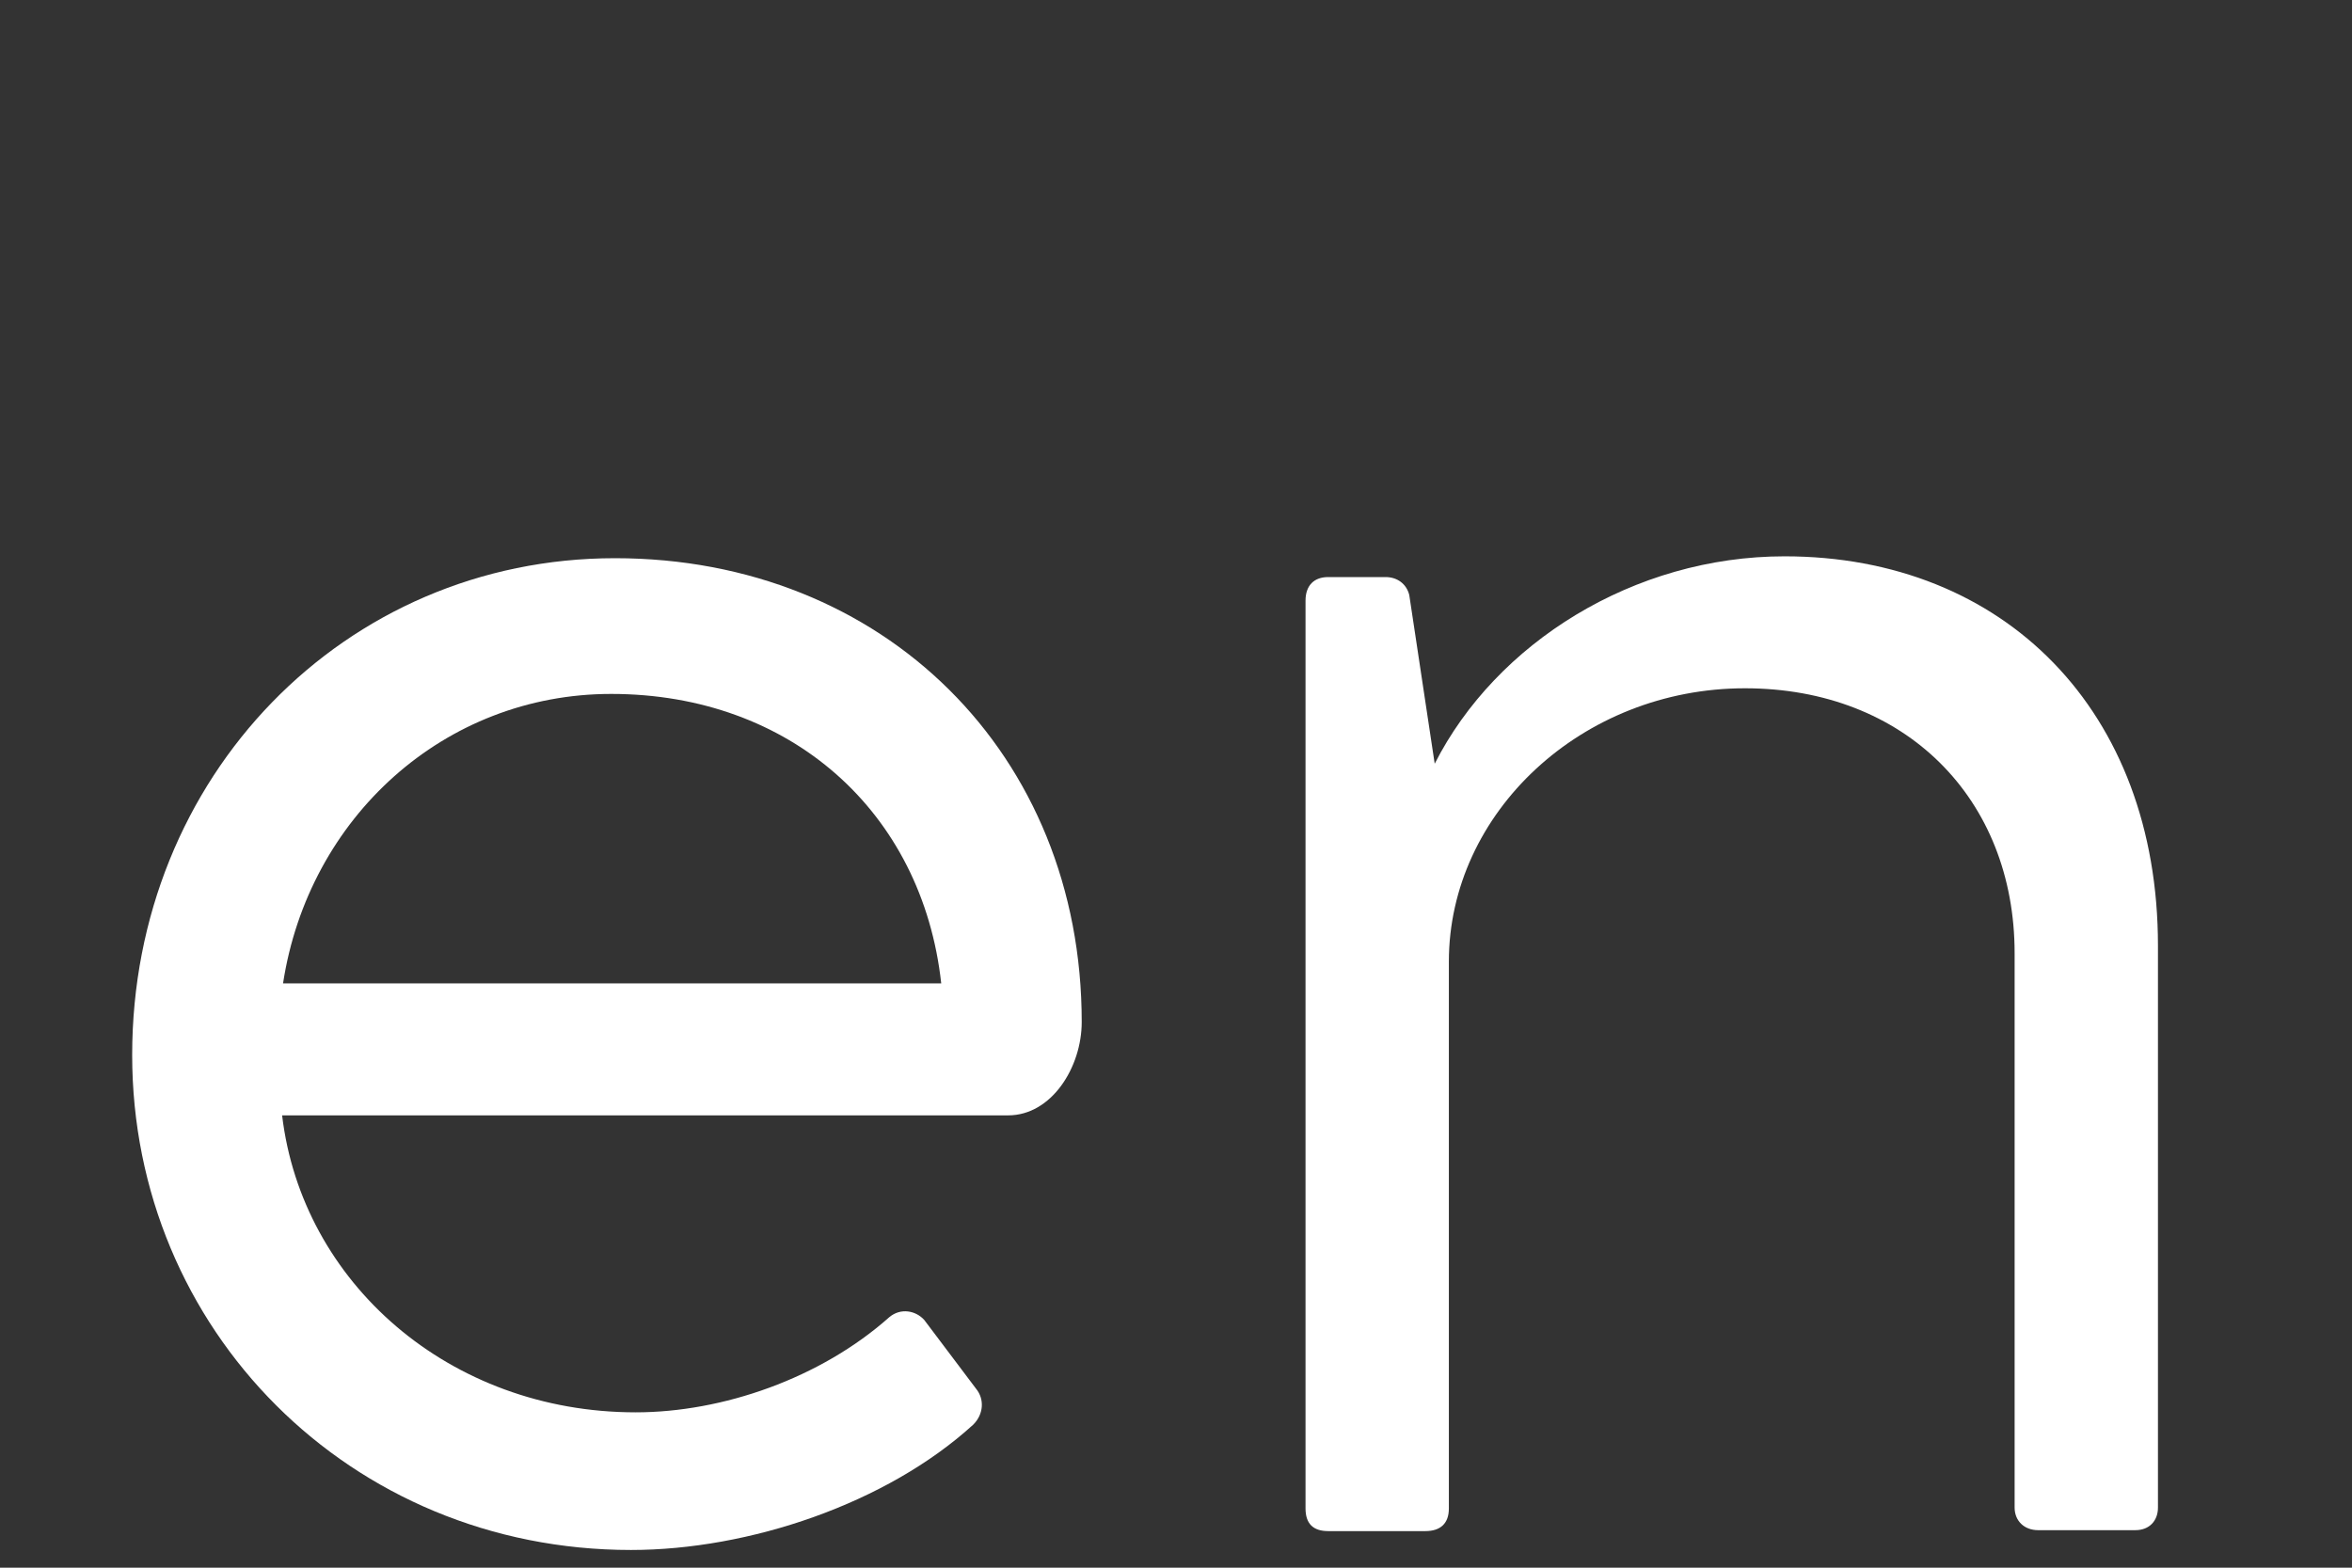
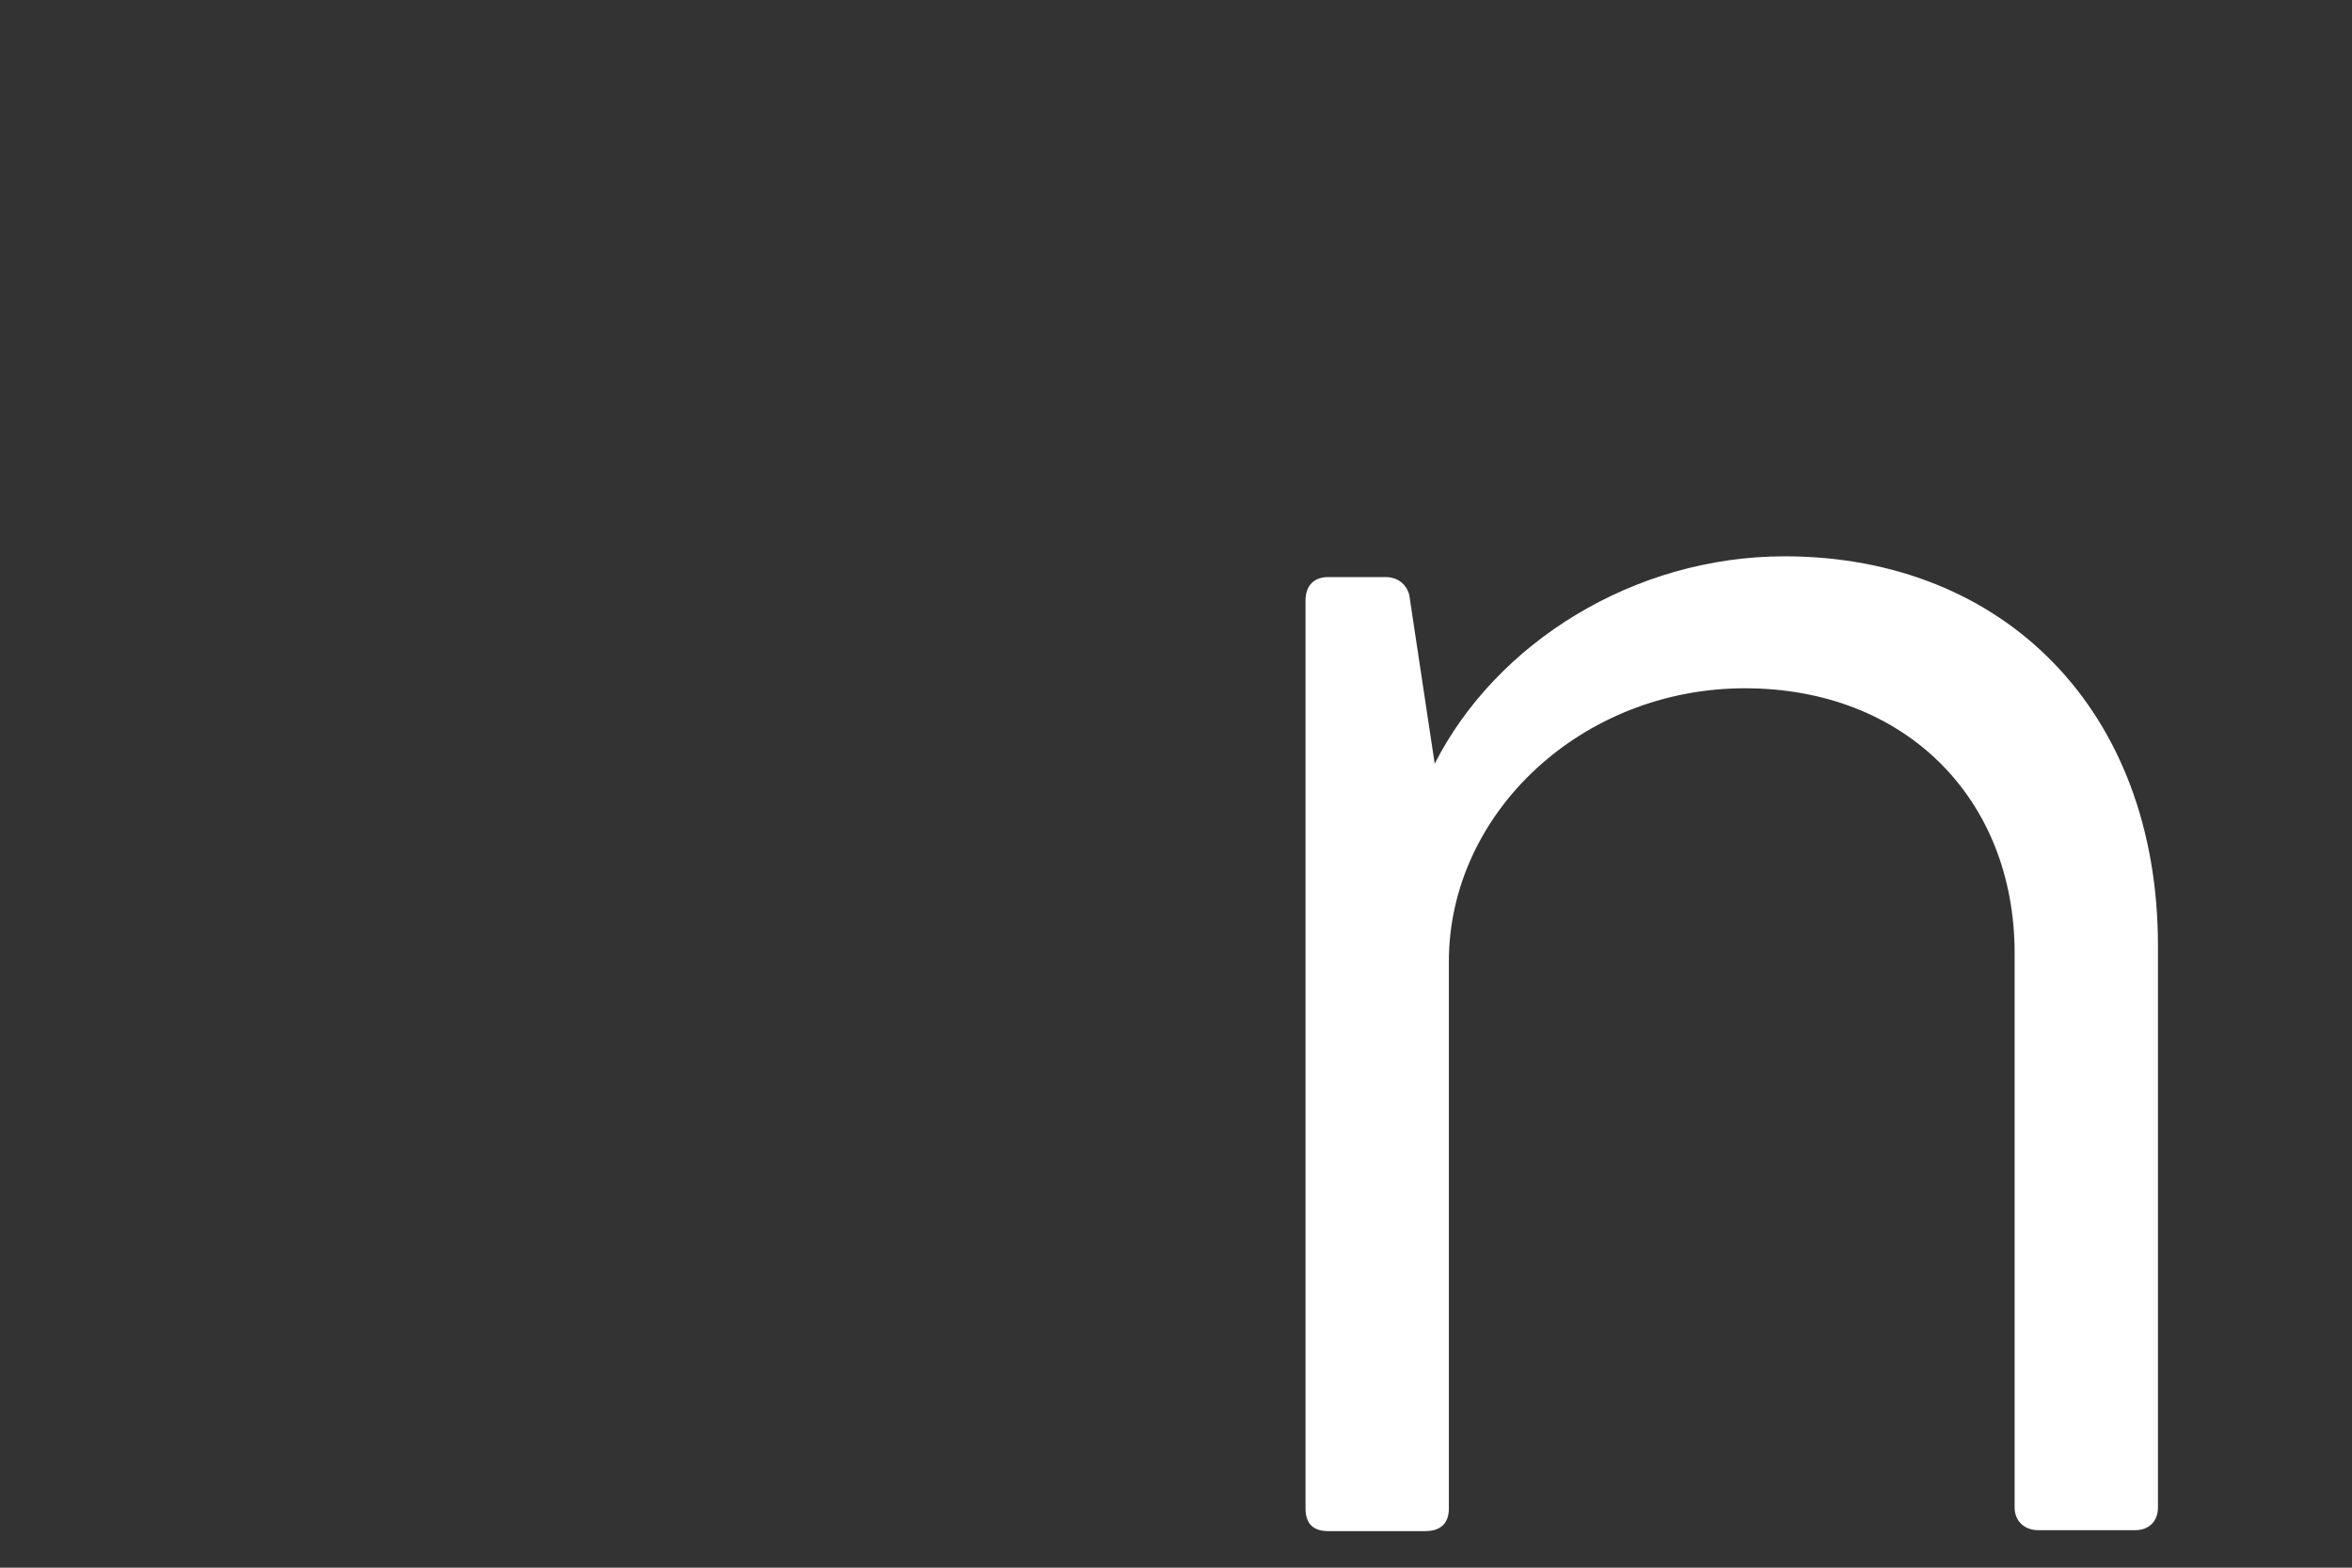
<svg xmlns="http://www.w3.org/2000/svg" xmlns:xlink="http://www.w3.org/1999/xlink" width="216pt" height="144pt" viewBox="0 0 216 144" version="1.2">
  <rect x="0" y="0" width="216" height="144" fill="#333333" stroke="none" />
  <defs>
    <g>
      <symbol overflow="visible" id="glyph0-0">
-         <path style="stroke:none;" d="M 51.613 -89.195 C 26.758 -89.195 7.273 -69.105 7.273 -43.559 C 7.273 -18.359 27.277 1.906 53.082 1.906 C 63.91 1.906 76.551 -2.34 84.52 -9.613 C 85.473 -10.566 85.559 -11.949 84.777 -12.902 L 80.016 -19.223 C 79.234 -20.09 77.852 -20.352 76.812 -19.484 C 70.488 -13.855 61.484 -10.738 53.516 -10.738 C 36.371 -10.738 22.863 -22.688 21.043 -38.016 L 87.723 -38.016 C 91.707 -38.016 94.477 -42.434 94.477 -46.59 C 94.477 -71.184 76.293 -89.195 51.613 -89.195 Z M 51.266 -76.727 C 67.719 -76.727 79.844 -65.898 81.574 -50.141 L 21.129 -50.141 C 23.469 -65.379 35.938 -76.727 51.266 -76.727 Z M 51.266 -76.727 " />
-       </symbol>
+         </symbol>
      <symbol overflow="visible" id="glyph0-1">
        <path style="stroke:none;" d="M 57.414 -89.367 C 43.559 -89.367 30.914 -81.402 25.285 -70.316 L 22.949 -85.816 C 22.688 -86.855 21.824 -87.461 20.781 -87.461 L 15.5 -87.461 C 14.203 -87.461 13.422 -86.684 13.422 -85.297 L 13.422 -1.906 C 13.422 -0.52 14.117 0.172 15.5 0.172 L 24.422 0.172 C 25.805 0.172 26.586 -0.52 26.586 -1.906 L 26.586 -52.133 C 26.586 -65.812 38.797 -77.246 53.777 -77.246 C 68.496 -77.246 78.543 -67.113 78.543 -52.91 L 78.543 -1.992 C 78.543 -0.781 79.41 0.086 80.707 0.086 L 89.629 0.086 C 90.926 0.086 91.707 -0.781 91.707 -1.992 L 91.707 -53.602 C 91.707 -75.164 77.59 -89.367 57.414 -89.367 Z M 57.414 -89.367 " />
      </symbol>
    </g>
  </defs>
  <g id="surface1">
    <g style="fill:rgb(100%,100%,100%);fill-opacity:1;">
      <use xlink:href="#glyph0-0" x="4.865" y="140.468" />
    </g>
    <g style="fill:rgb(100%,100%,100%);fill-opacity:1;">
      <use xlink:href="#glyph0-1" x="106.473" y="140.468" />
    </g>
  </g>
</svg>